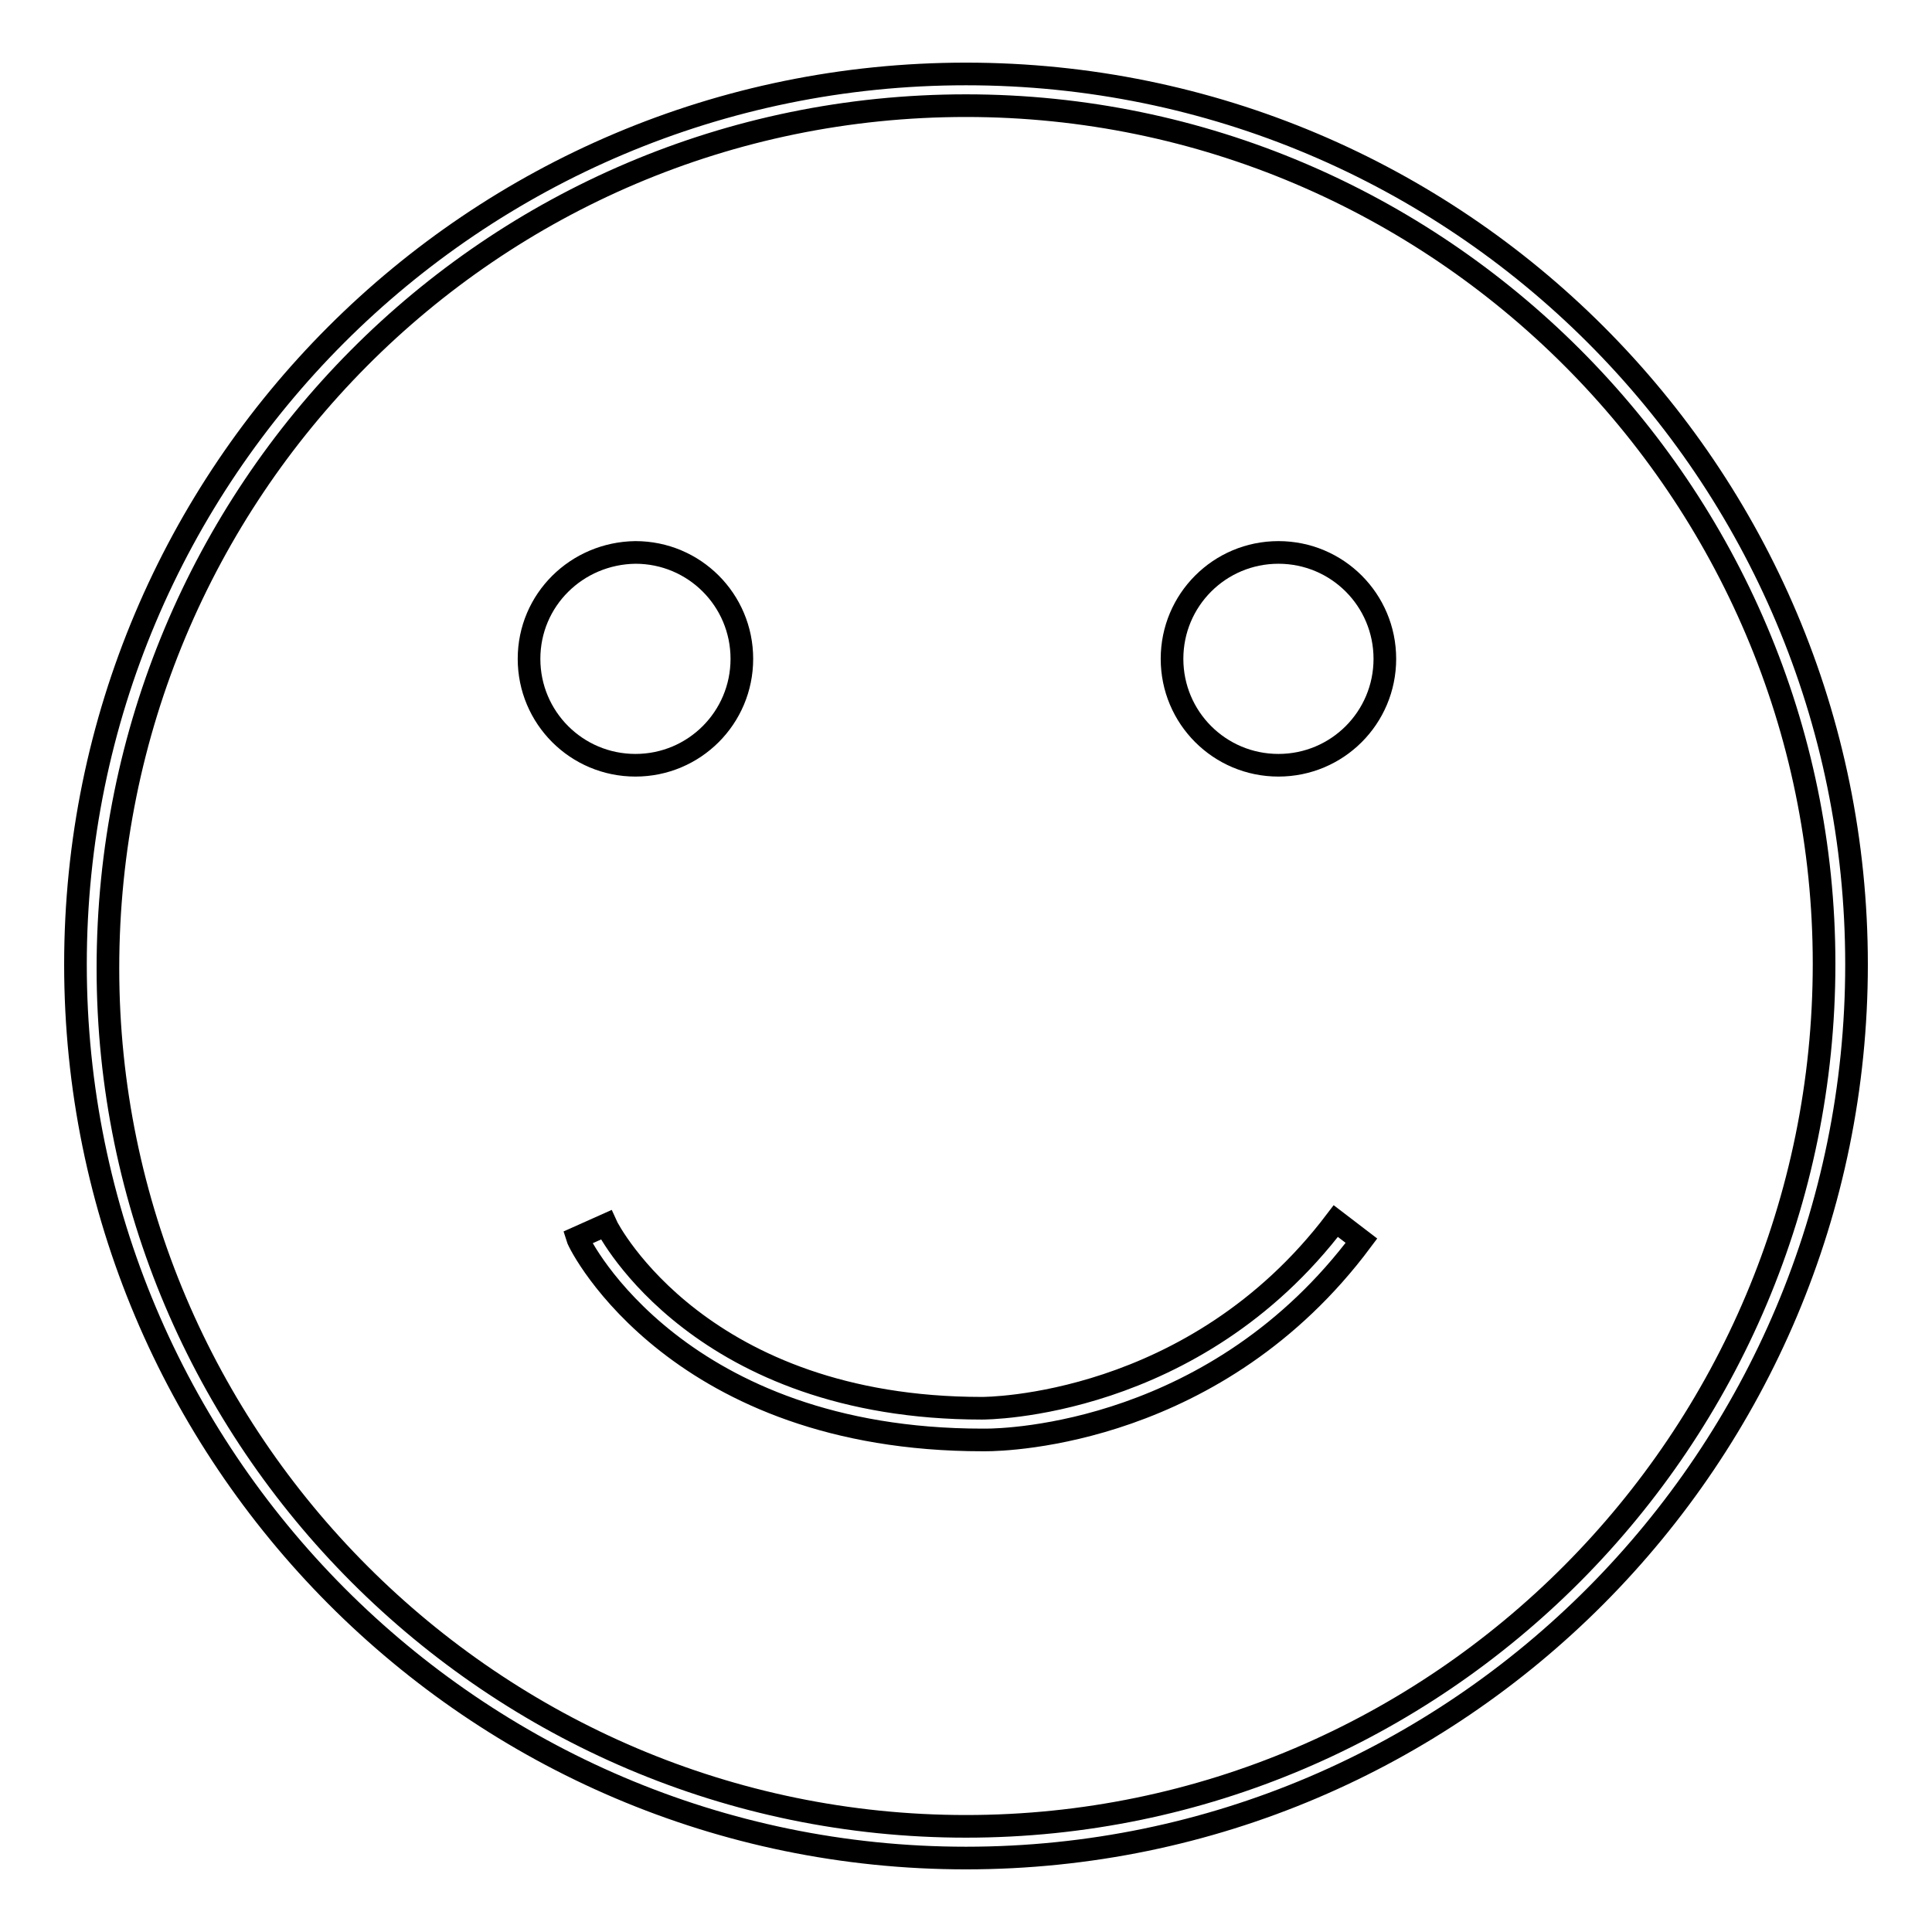
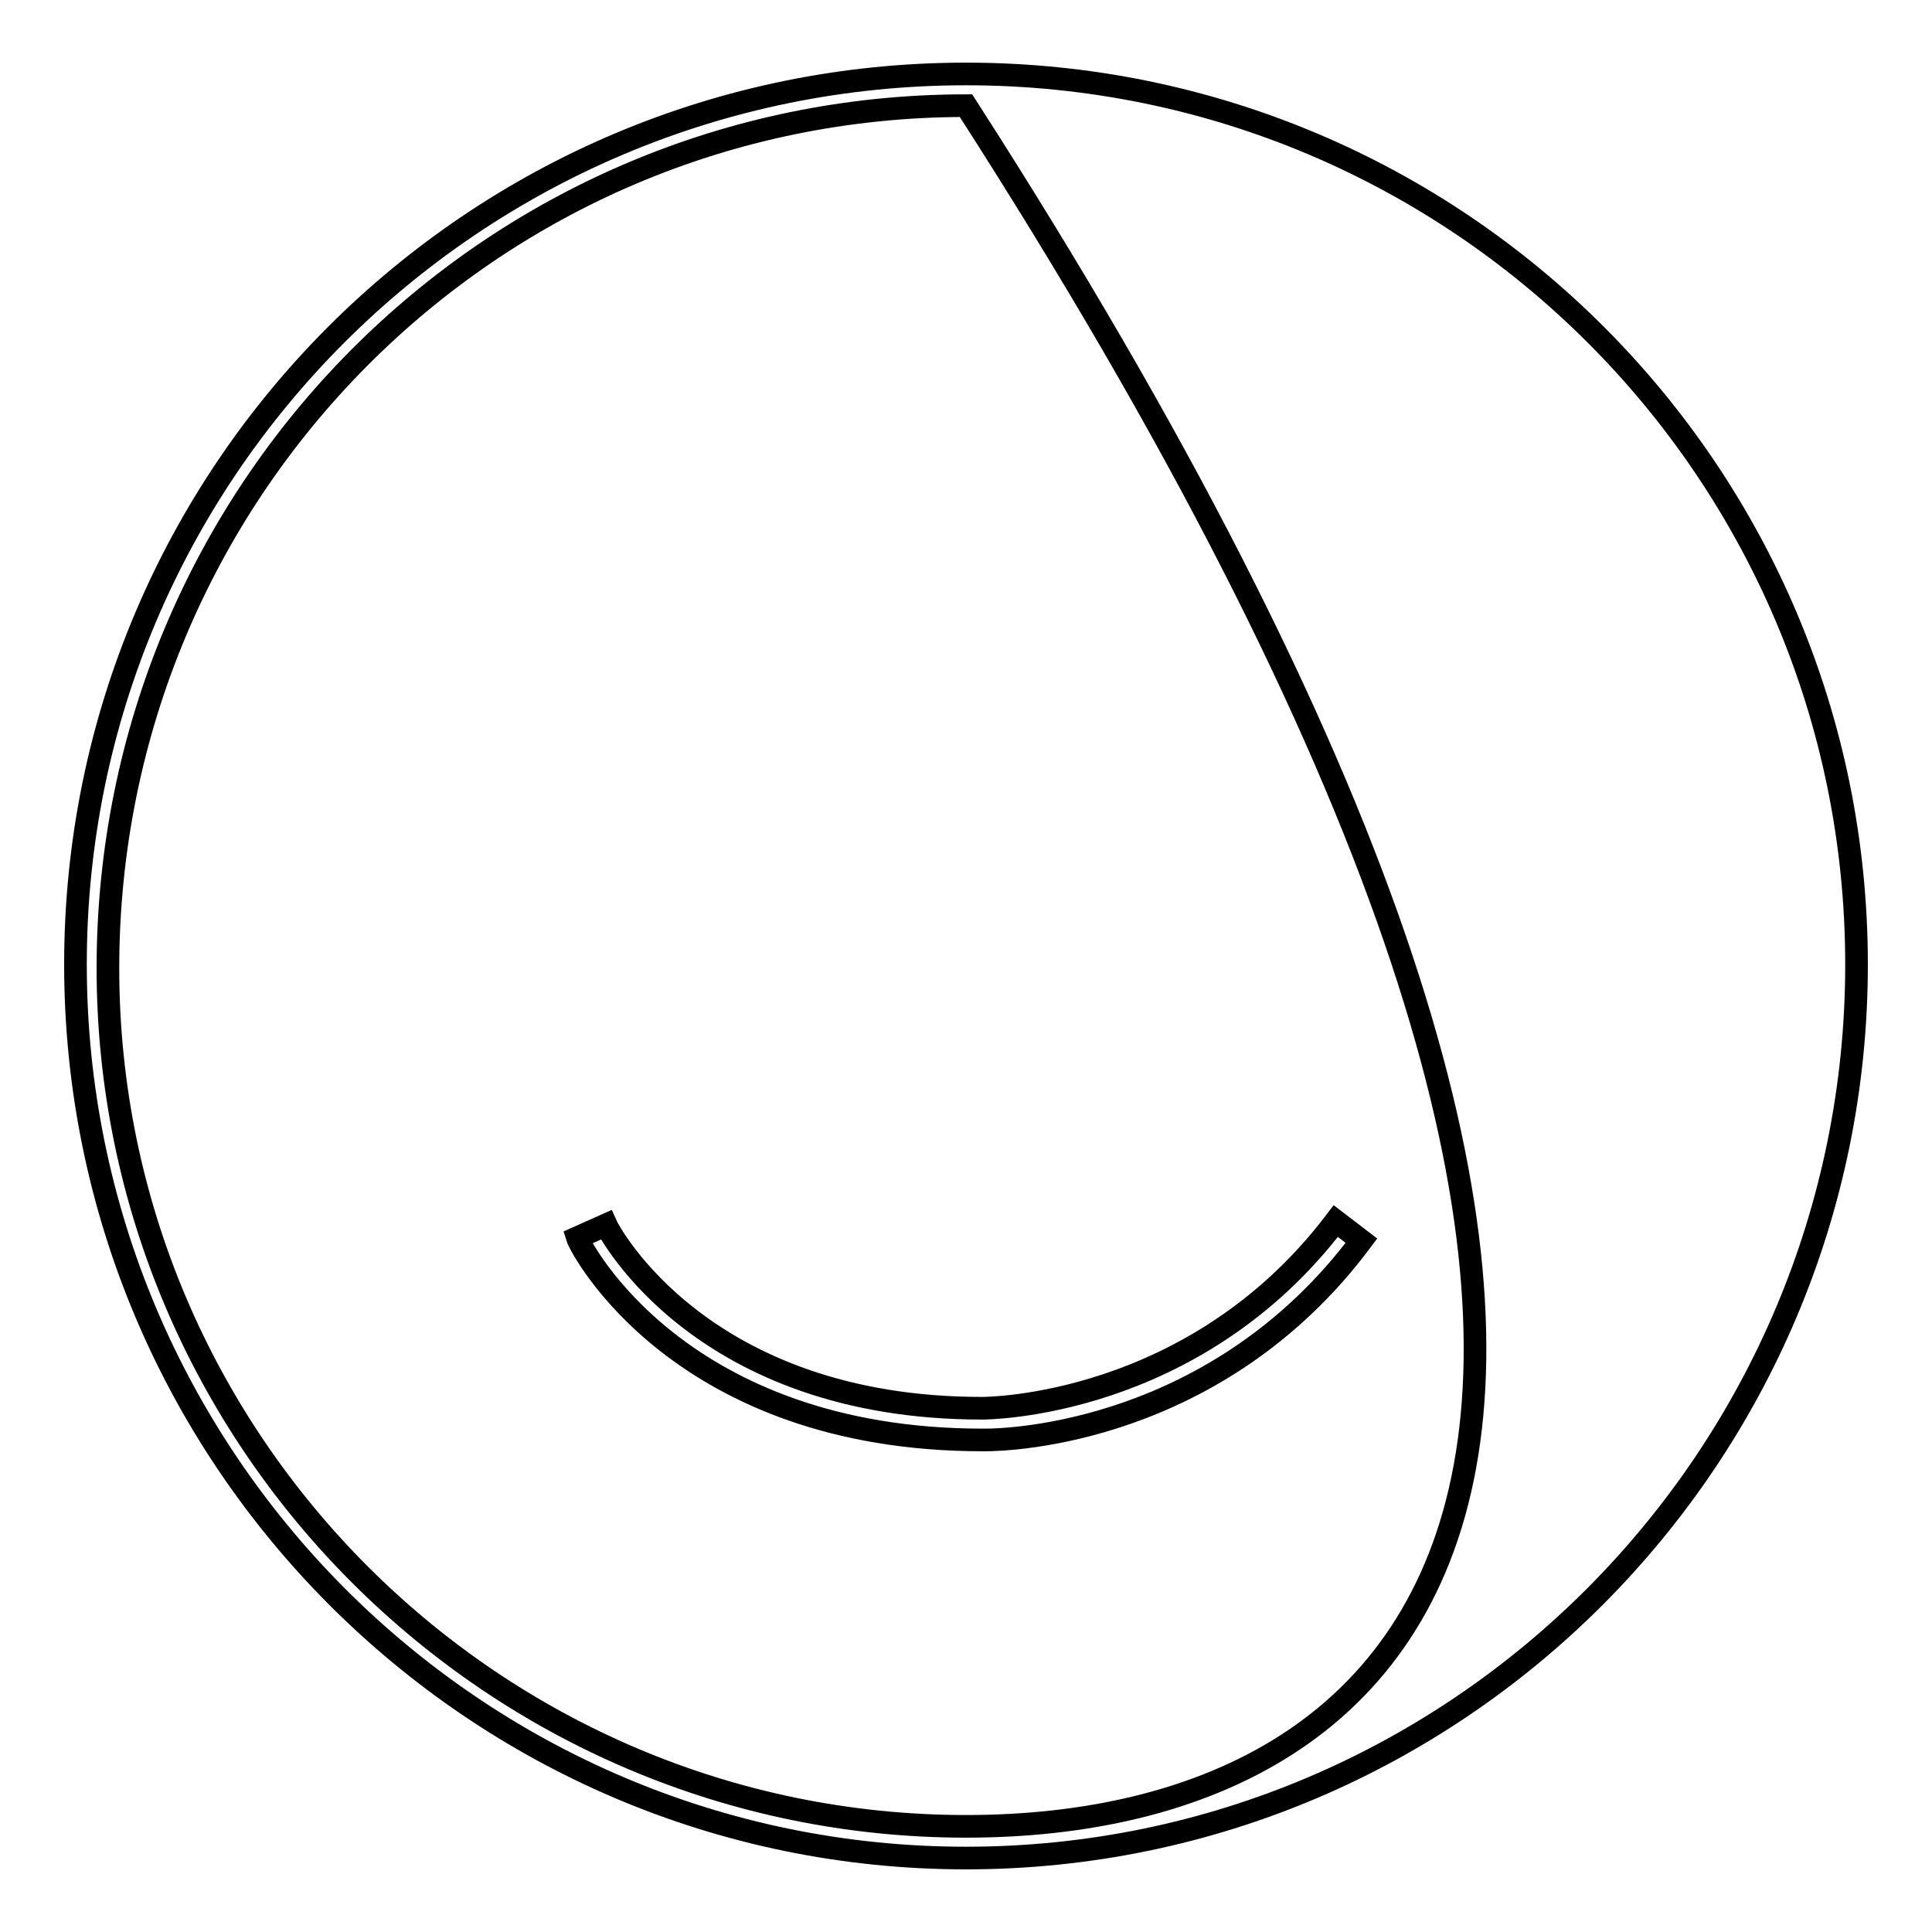
<svg xmlns="http://www.w3.org/2000/svg" version="1.1" x="0px" y="0px" viewBox="0 0 256 256" enable-background="new 0 0 256 256" xml:space="preserve">
  <g>
    <g>
-       <path stroke-width="3" fill-opacity="0" stroke="#000000" d="M128,9.8c-65.2,0-118,52.8-118,118c0,65.2,52.8,118.4,118,118.4c65.2,0,118-53.2,118-118.4C246,62.6,193.2,9.8,128,9.8z M128,242c-62.6,0-113.7-51.1-113.7-113.7C14.3,65.2,65,14,128,14c62.6,0,113.7,51.1,113.7,113.7C241.7,190.8,190.6,242,128,242z" />
-       <path stroke-width="3" fill-opacity="0" stroke="#000000" d="M70.1,87.3c0,7.8,6.3,14.1,14.1,14.1c7.8,0,14.1-6.3,14.1-14.1c0-7.8-6.3-14.1-14.1-14.1C76.4,73.3,70.1,79.5,70.1,87.3z" />
-       <path stroke-width="3" fill-opacity="0" stroke="#000000" d="M155.3,87.3c0,7.8,6.3,14.1,14.1,14.1c7.8,0,14.1-6.3,14.1-14.1c0-7.8-6.3-14.1-14.1-14.1S155.3,79.5,155.3,87.3z" />
+       <path stroke-width="3" fill-opacity="0" stroke="#000000" d="M128,9.8c-65.2,0-118,52.8-118,118c0,65.2,52.8,118.4,118,118.4c65.2,0,118-53.2,118-118.4C246,62.6,193.2,9.8,128,9.8z M128,242c-62.6,0-113.7-51.1-113.7-113.7C14.3,65.2,65,14,128,14C241.7,190.8,190.6,242,128,242z" />
      <path stroke-width="3" fill-opacity="0" stroke="#000000" d="M130.1,186.6c-37.1,0-49.4-23.4-49.8-24.3l-3.8,1.7c0.4,1.3,13.6,26.8,53.7,26.8c0,0,0,0,0.4,0c3,0,30.7-0.8,49.8-26.4l-3.4-2.6C158.2,186.6,130.6,186.6,130.1,186.6z" />
    </g>
  </g>
</svg>